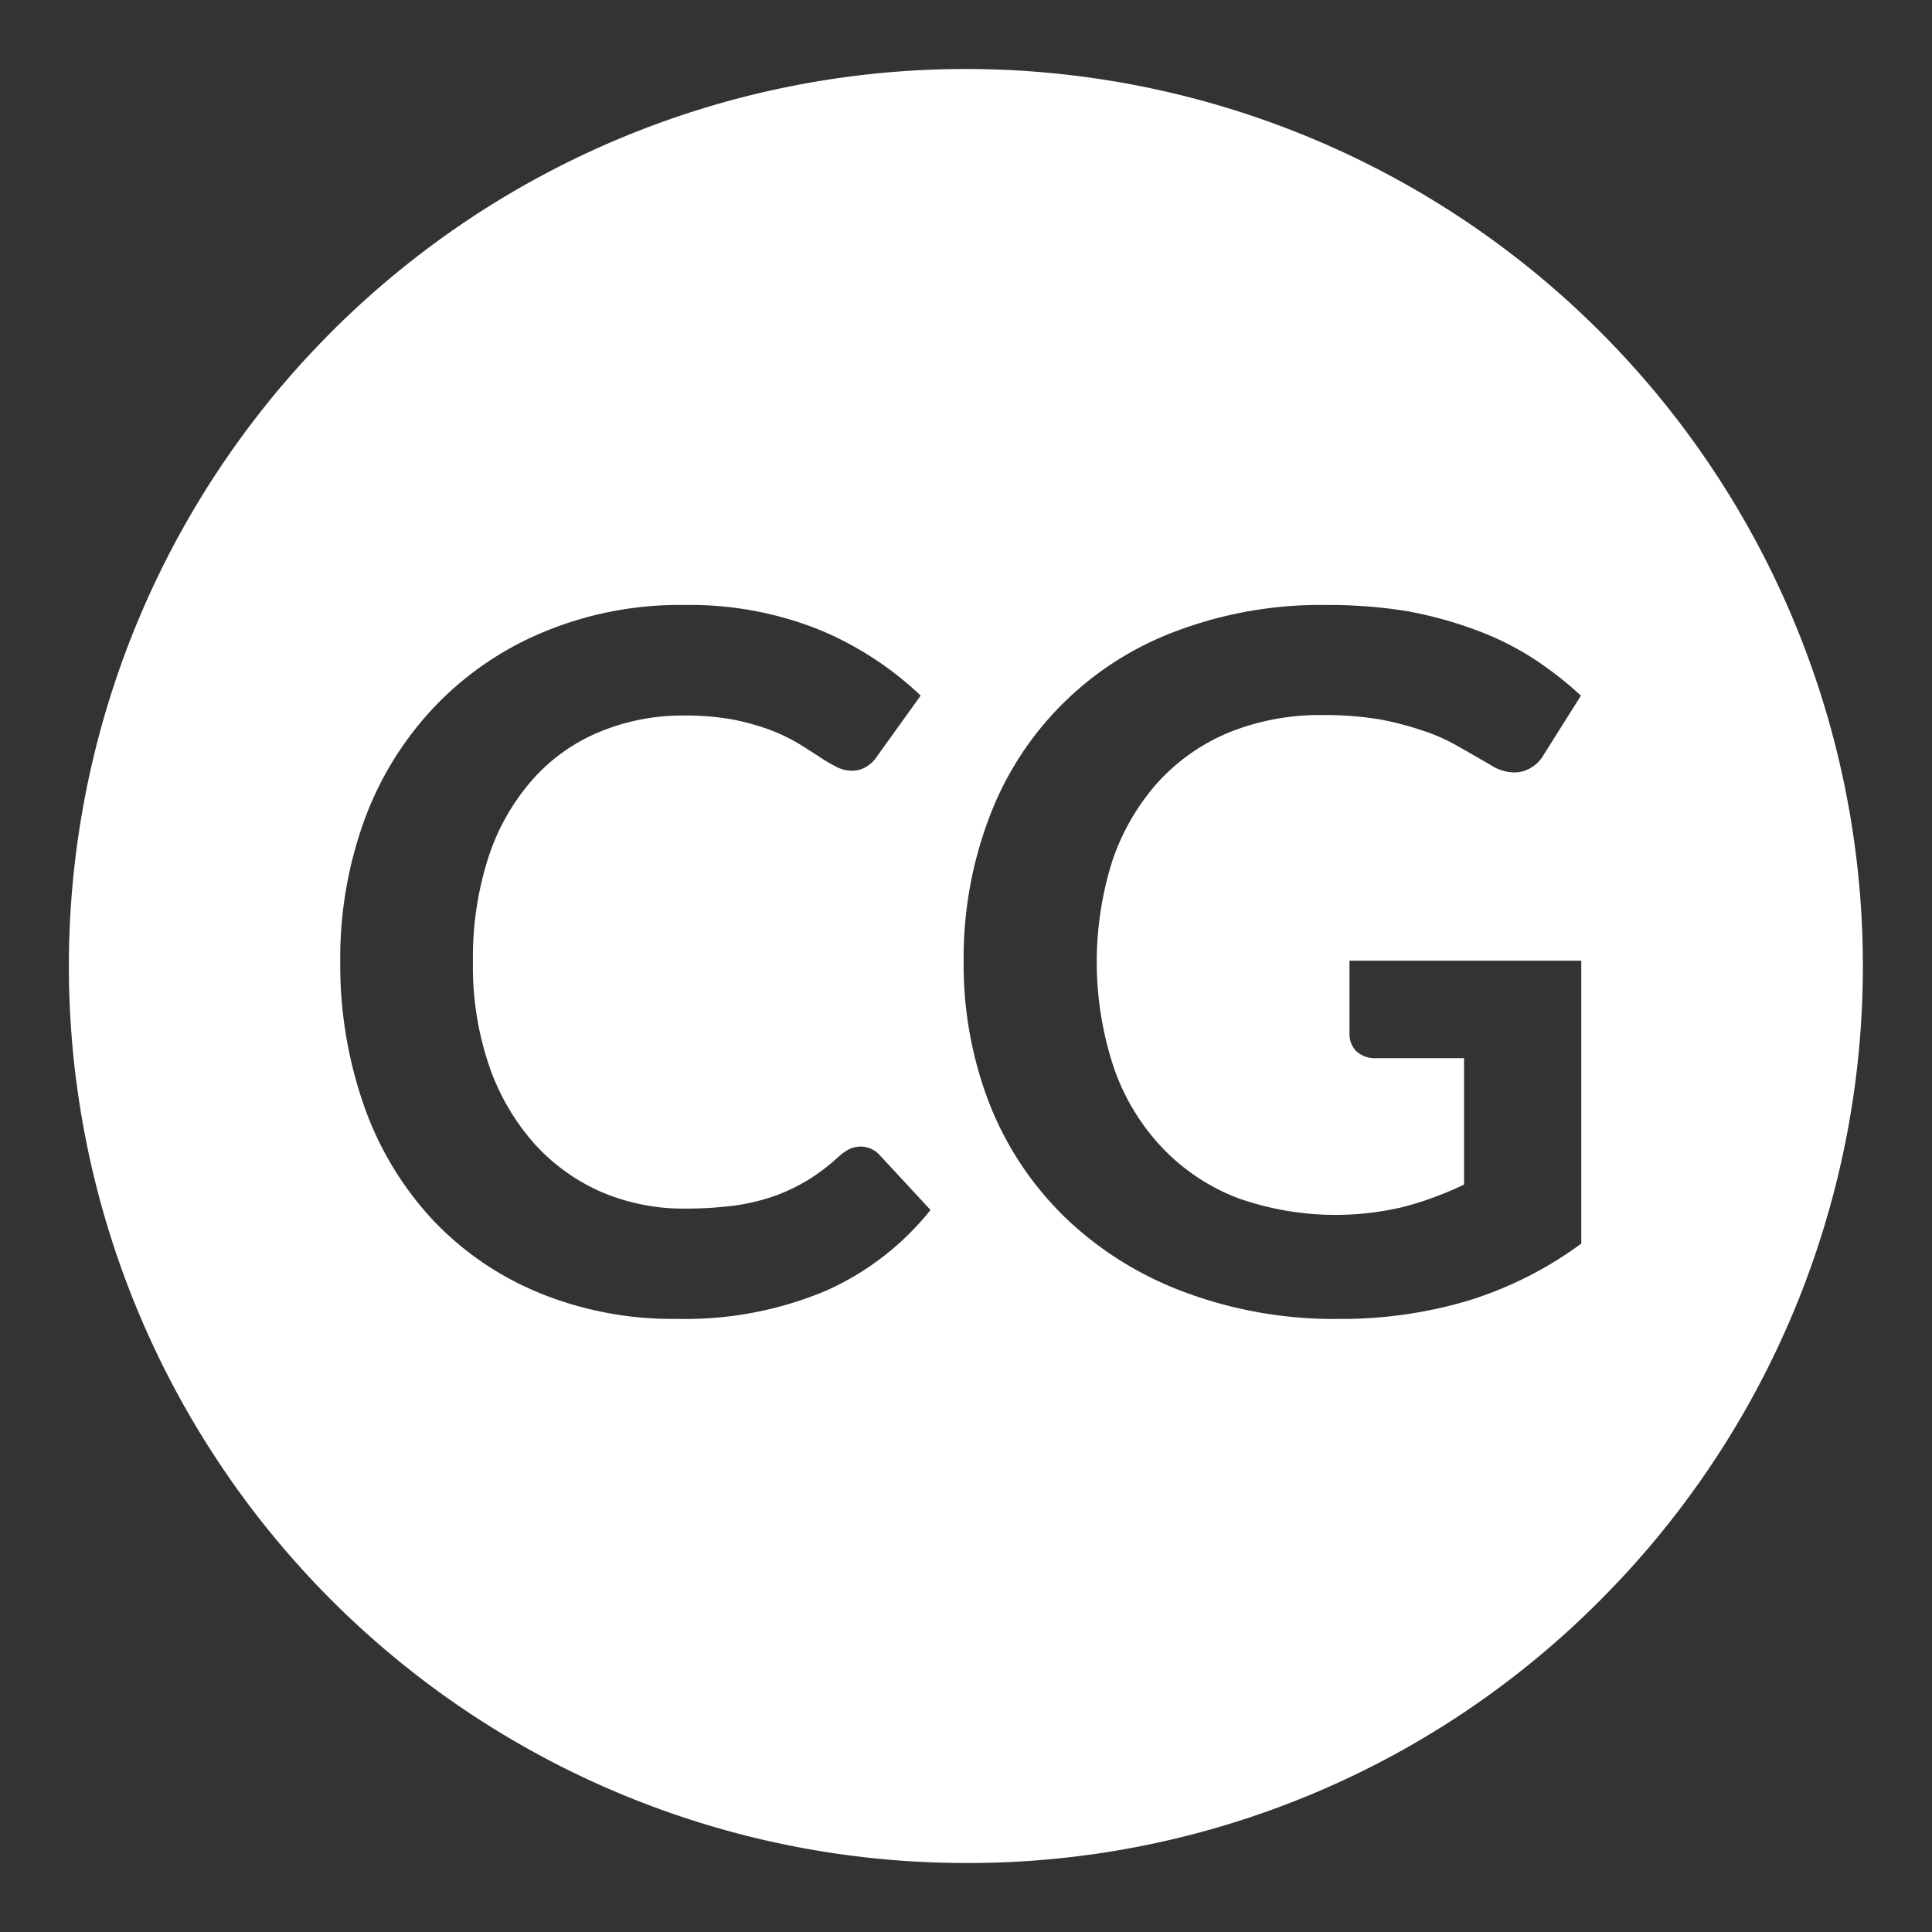
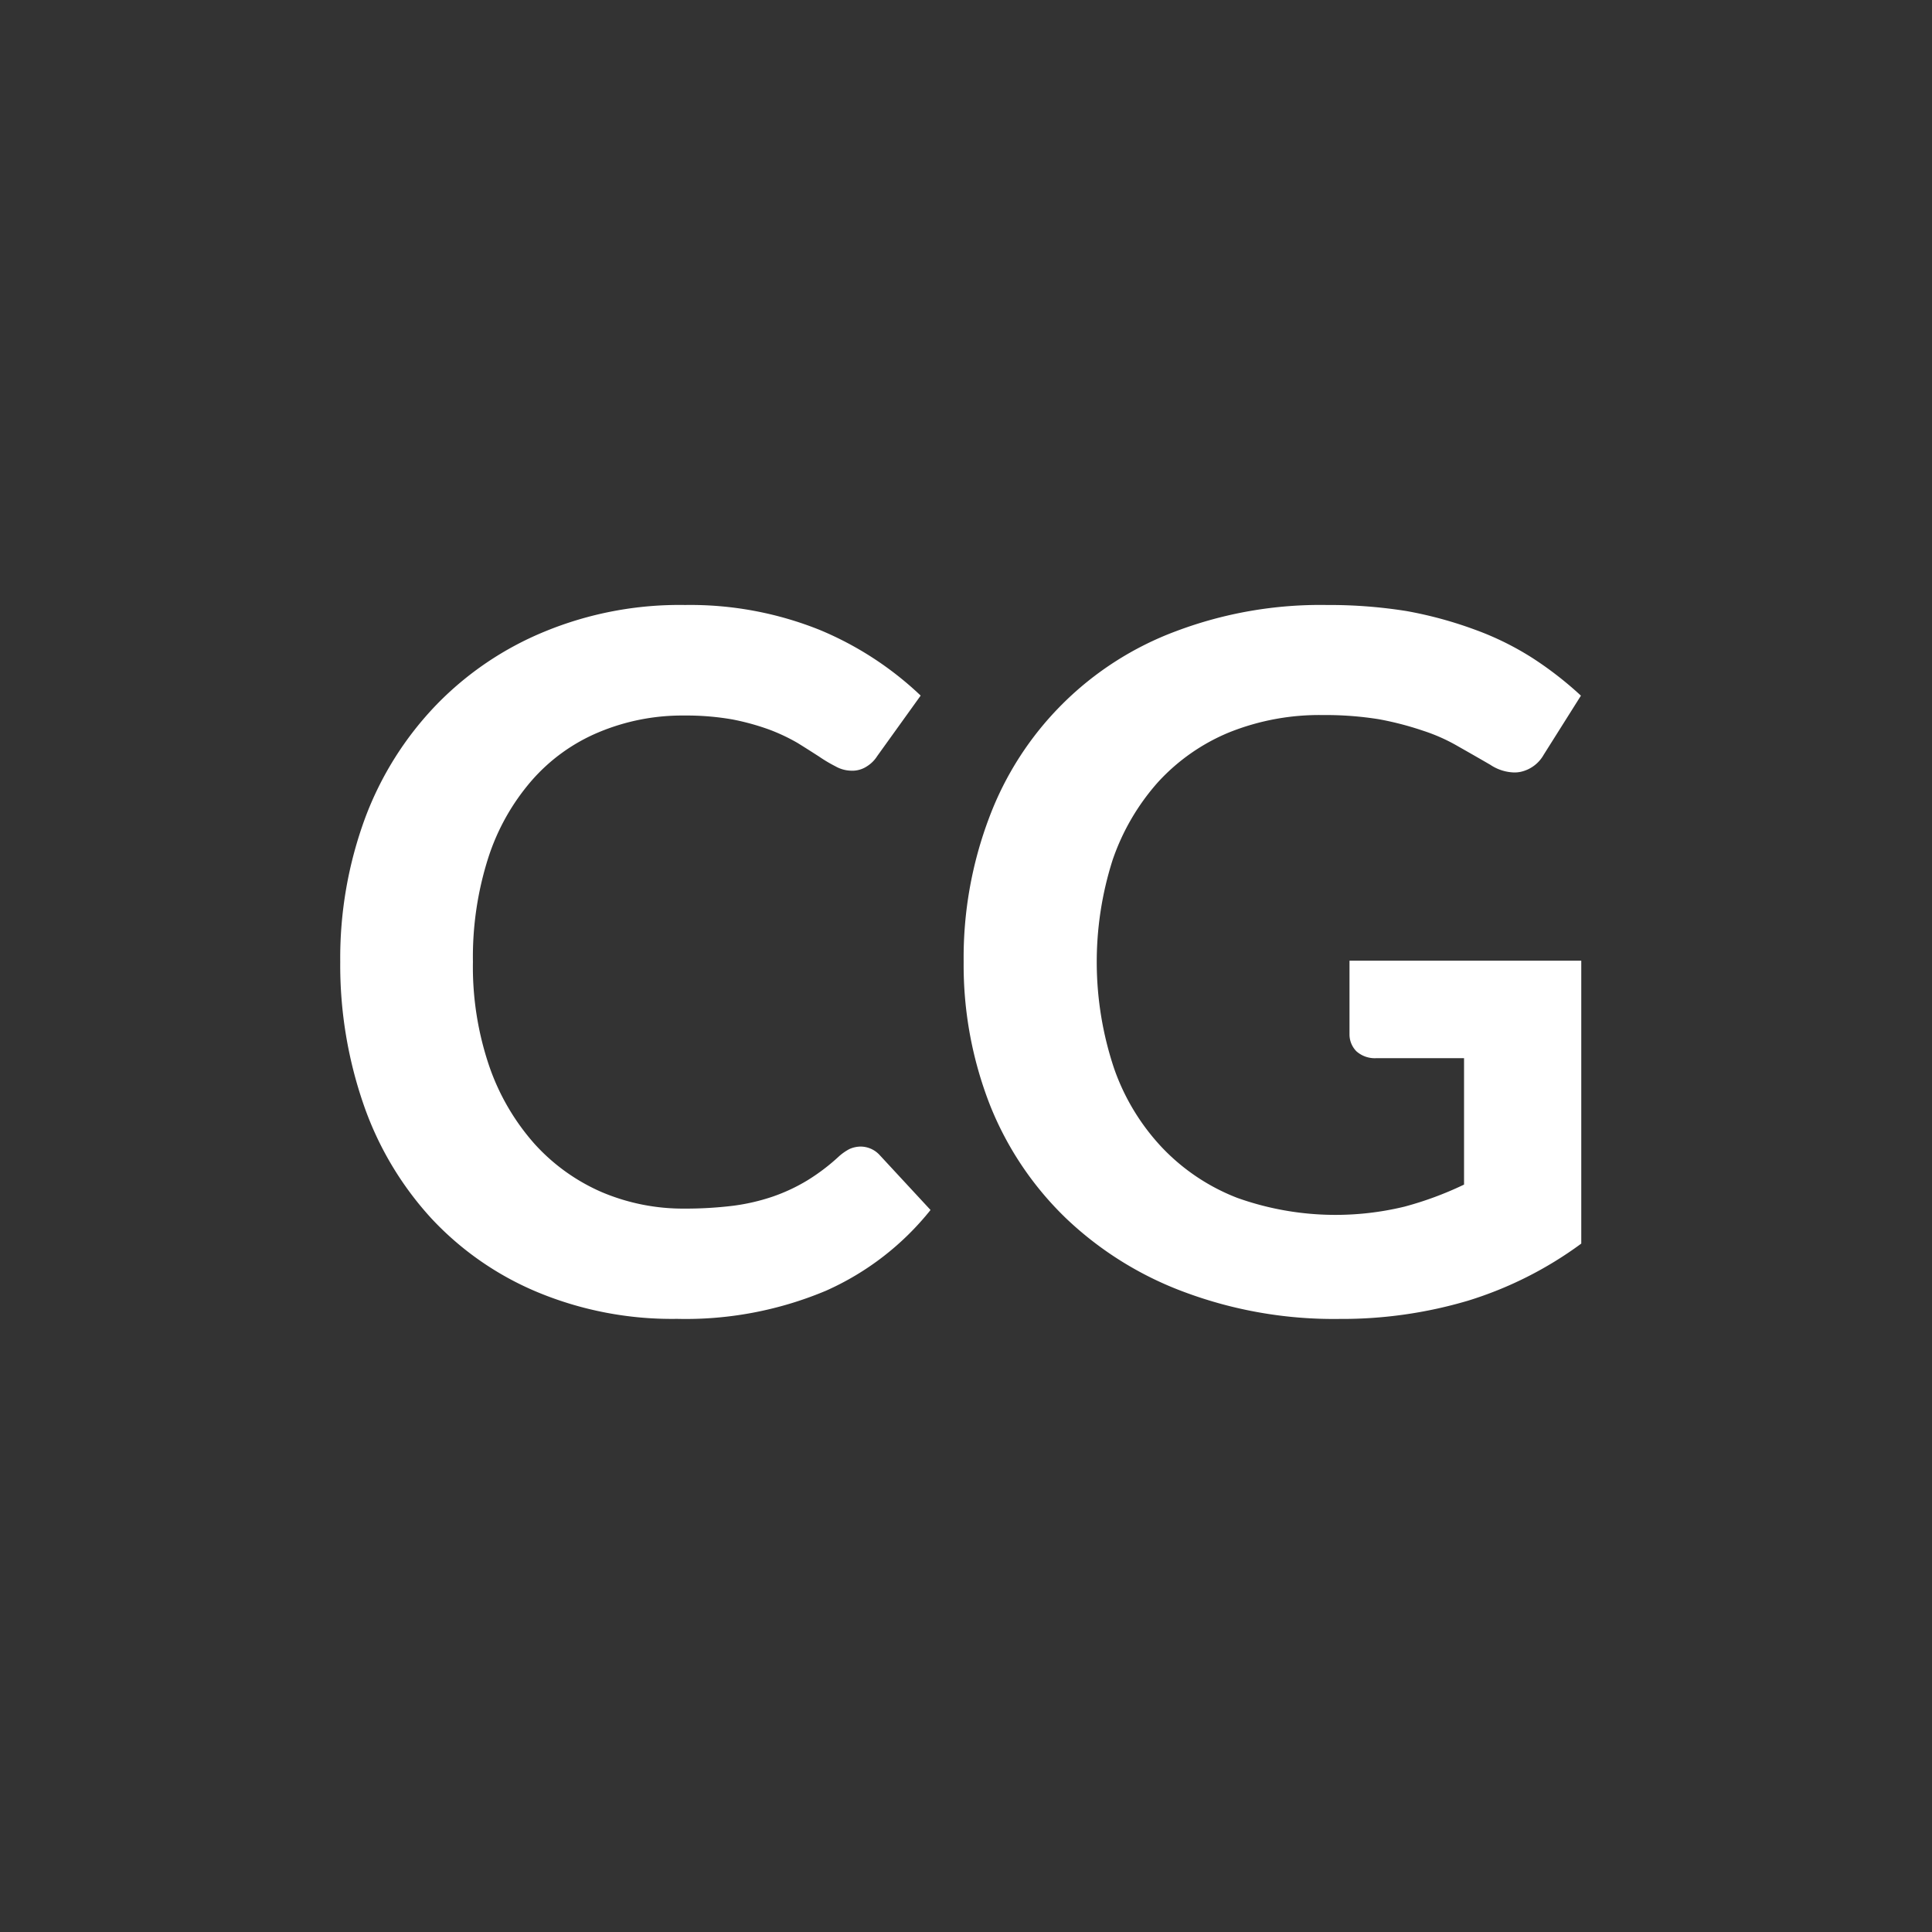
<svg xmlns="http://www.w3.org/2000/svg" width="28" height="28" viewBox="0 0 28 28">
  <rect x="0" y="0" width="28" height="28" fill="#333333" stroke="none" />
  <g id="ico_ficha_congreso" transform="translate(-19.578 7.006)">
-     <rect id="Rectángulo_1026" data-name="Rectángulo 1026" width="28" height="28" rx="14" transform="translate(19.578 -7.006)" fill="#007936" opacity="0" />
-     <path id="Exclusión_29" data-name="Exclusión 29" d="M6714.578,16402.994a13,13,0,1,1,9.192-3.809A12.914,12.914,0,0,1,6714.578,16402.994Zm5.228-18.232a5.921,5.921,0,0,0-2.182.379,4.605,4.605,0,0,0-2.709,2.7,5.733,5.733,0,0,0-.371,2.092,5.566,5.566,0,0,0,.383,2.08,4.681,4.681,0,0,0,1.1,1.637,5,5,0,0,0,1.717,1.07,6.19,6.19,0,0,0,2.243.389,6.424,6.424,0,0,0,1.865-.264,5.488,5.488,0,0,0,1.643-.828v-4.1h-3.359v1.063a.349.349,0,0,0,.1.25.4.4,0,0,0,.284.1h1.276v1.832a4.953,4.953,0,0,1-.865.32,4.236,4.236,0,0,1-2.42-.127,2.989,2.989,0,0,1-1.087-.725,3.207,3.207,0,0,1-.7-1.152,4.863,4.863,0,0,1-.021-3.021,3.3,3.3,0,0,1,.659-1.129,2.891,2.891,0,0,1,1.033-.721,3.515,3.515,0,0,1,1.354-.25,4.9,4.9,0,0,1,.815.061,4.574,4.574,0,0,1,.638.166,2.612,2.612,0,0,1,.514.23c.152.086.309.176.461.264a.652.652,0,0,0,.344.111.436.436,0,0,0,.1-.01.508.508,0,0,0,.329-.246l.54-.857a5.162,5.162,0,0,0-.692-.539,4.215,4.215,0,0,0-.835-.414,5.851,5.851,0,0,0-1-.273A7.094,7.094,0,0,0,6719.806,16384.762Zm-9.3,0a5.123,5.123,0,0,0-2.029.383,4.633,4.633,0,0,0-1.577,1.066,4.766,4.766,0,0,0-1.029,1.635,5.864,5.864,0,0,0-.362,2.086,6.172,6.172,0,0,0,.342,2.08,4.722,4.722,0,0,0,.976,1.637,4.428,4.428,0,0,0,1.536,1.07,5.075,5.075,0,0,0,2.025.389,5.247,5.247,0,0,0,2.161-.408,4.039,4.039,0,0,0,1.515-1.17l-.741-.8a.376.376,0,0,0-.276-.119.408.408,0,0,0-.161.037.781.781,0,0,0-.144.1,2.925,2.925,0,0,1-.465.354,2.6,2.6,0,0,1-.5.234,2.972,2.972,0,0,1-.576.133,5.668,5.668,0,0,1-.7.041,3.019,3.019,0,0,1-1.2-.238,2.832,2.832,0,0,1-.976-.7,3.323,3.323,0,0,1-.654-1.119,4.464,4.464,0,0,1-.239-1.52,4.725,4.725,0,0,1,.222-1.506,3.206,3.206,0,0,1,.63-1.121,2.636,2.636,0,0,1,.972-.7,3.128,3.128,0,0,1,1.239-.242,3.863,3.863,0,0,1,.7.057,3.546,3.546,0,0,1,.535.148,2.758,2.758,0,0,1,.408.193l.112.07.093.059c.036.023.07.045.1.064a2.13,2.13,0,0,0,.243.145.479.479,0,0,0,.218.063.386.386,0,0,0,.243-.066.468.468,0,0,0,.144-.145l.63-.877a4.789,4.789,0,0,0-1.461-.951A5.033,5.033,0,0,0,6710.51,16384.762Z" transform="translate(-6681 -16383)" fill="#fff" />
+     <path id="Exclusión_29" data-name="Exclusión 29" d="M6714.578,16402.994A12.914,12.914,0,0,1,6714.578,16402.994Zm5.228-18.232a5.921,5.921,0,0,0-2.182.379,4.605,4.605,0,0,0-2.709,2.7,5.733,5.733,0,0,0-.371,2.092,5.566,5.566,0,0,0,.383,2.08,4.681,4.681,0,0,0,1.1,1.637,5,5,0,0,0,1.717,1.07,6.19,6.19,0,0,0,2.243.389,6.424,6.424,0,0,0,1.865-.264,5.488,5.488,0,0,0,1.643-.828v-4.1h-3.359v1.063a.349.349,0,0,0,.1.25.4.4,0,0,0,.284.1h1.276v1.832a4.953,4.953,0,0,1-.865.32,4.236,4.236,0,0,1-2.42-.127,2.989,2.989,0,0,1-1.087-.725,3.207,3.207,0,0,1-.7-1.152,4.863,4.863,0,0,1-.021-3.021,3.3,3.3,0,0,1,.659-1.129,2.891,2.891,0,0,1,1.033-.721,3.515,3.515,0,0,1,1.354-.25,4.9,4.9,0,0,1,.815.061,4.574,4.574,0,0,1,.638.166,2.612,2.612,0,0,1,.514.23c.152.086.309.176.461.264a.652.652,0,0,0,.344.111.436.436,0,0,0,.1-.01.508.508,0,0,0,.329-.246l.54-.857a5.162,5.162,0,0,0-.692-.539,4.215,4.215,0,0,0-.835-.414,5.851,5.851,0,0,0-1-.273A7.094,7.094,0,0,0,6719.806,16384.762Zm-9.3,0a5.123,5.123,0,0,0-2.029.383,4.633,4.633,0,0,0-1.577,1.066,4.766,4.766,0,0,0-1.029,1.635,5.864,5.864,0,0,0-.362,2.086,6.172,6.172,0,0,0,.342,2.08,4.722,4.722,0,0,0,.976,1.637,4.428,4.428,0,0,0,1.536,1.07,5.075,5.075,0,0,0,2.025.389,5.247,5.247,0,0,0,2.161-.408,4.039,4.039,0,0,0,1.515-1.17l-.741-.8a.376.376,0,0,0-.276-.119.408.408,0,0,0-.161.037.781.781,0,0,0-.144.1,2.925,2.925,0,0,1-.465.354,2.6,2.6,0,0,1-.5.234,2.972,2.972,0,0,1-.576.133,5.668,5.668,0,0,1-.7.041,3.019,3.019,0,0,1-1.2-.238,2.832,2.832,0,0,1-.976-.7,3.323,3.323,0,0,1-.654-1.119,4.464,4.464,0,0,1-.239-1.52,4.725,4.725,0,0,1,.222-1.506,3.206,3.206,0,0,1,.63-1.121,2.636,2.636,0,0,1,.972-.7,3.128,3.128,0,0,1,1.239-.242,3.863,3.863,0,0,1,.7.057,3.546,3.546,0,0,1,.535.148,2.758,2.758,0,0,1,.408.193l.112.07.093.059c.036.023.07.045.1.064a2.13,2.13,0,0,0,.243.145.479.479,0,0,0,.218.063.386.386,0,0,0,.243-.066.468.468,0,0,0,.144-.145l.63-.877a4.789,4.789,0,0,0-1.461-.951A5.033,5.033,0,0,0,6710.51,16384.762Z" transform="translate(-6681 -16383)" fill="#fff" />
  </g>
</svg>